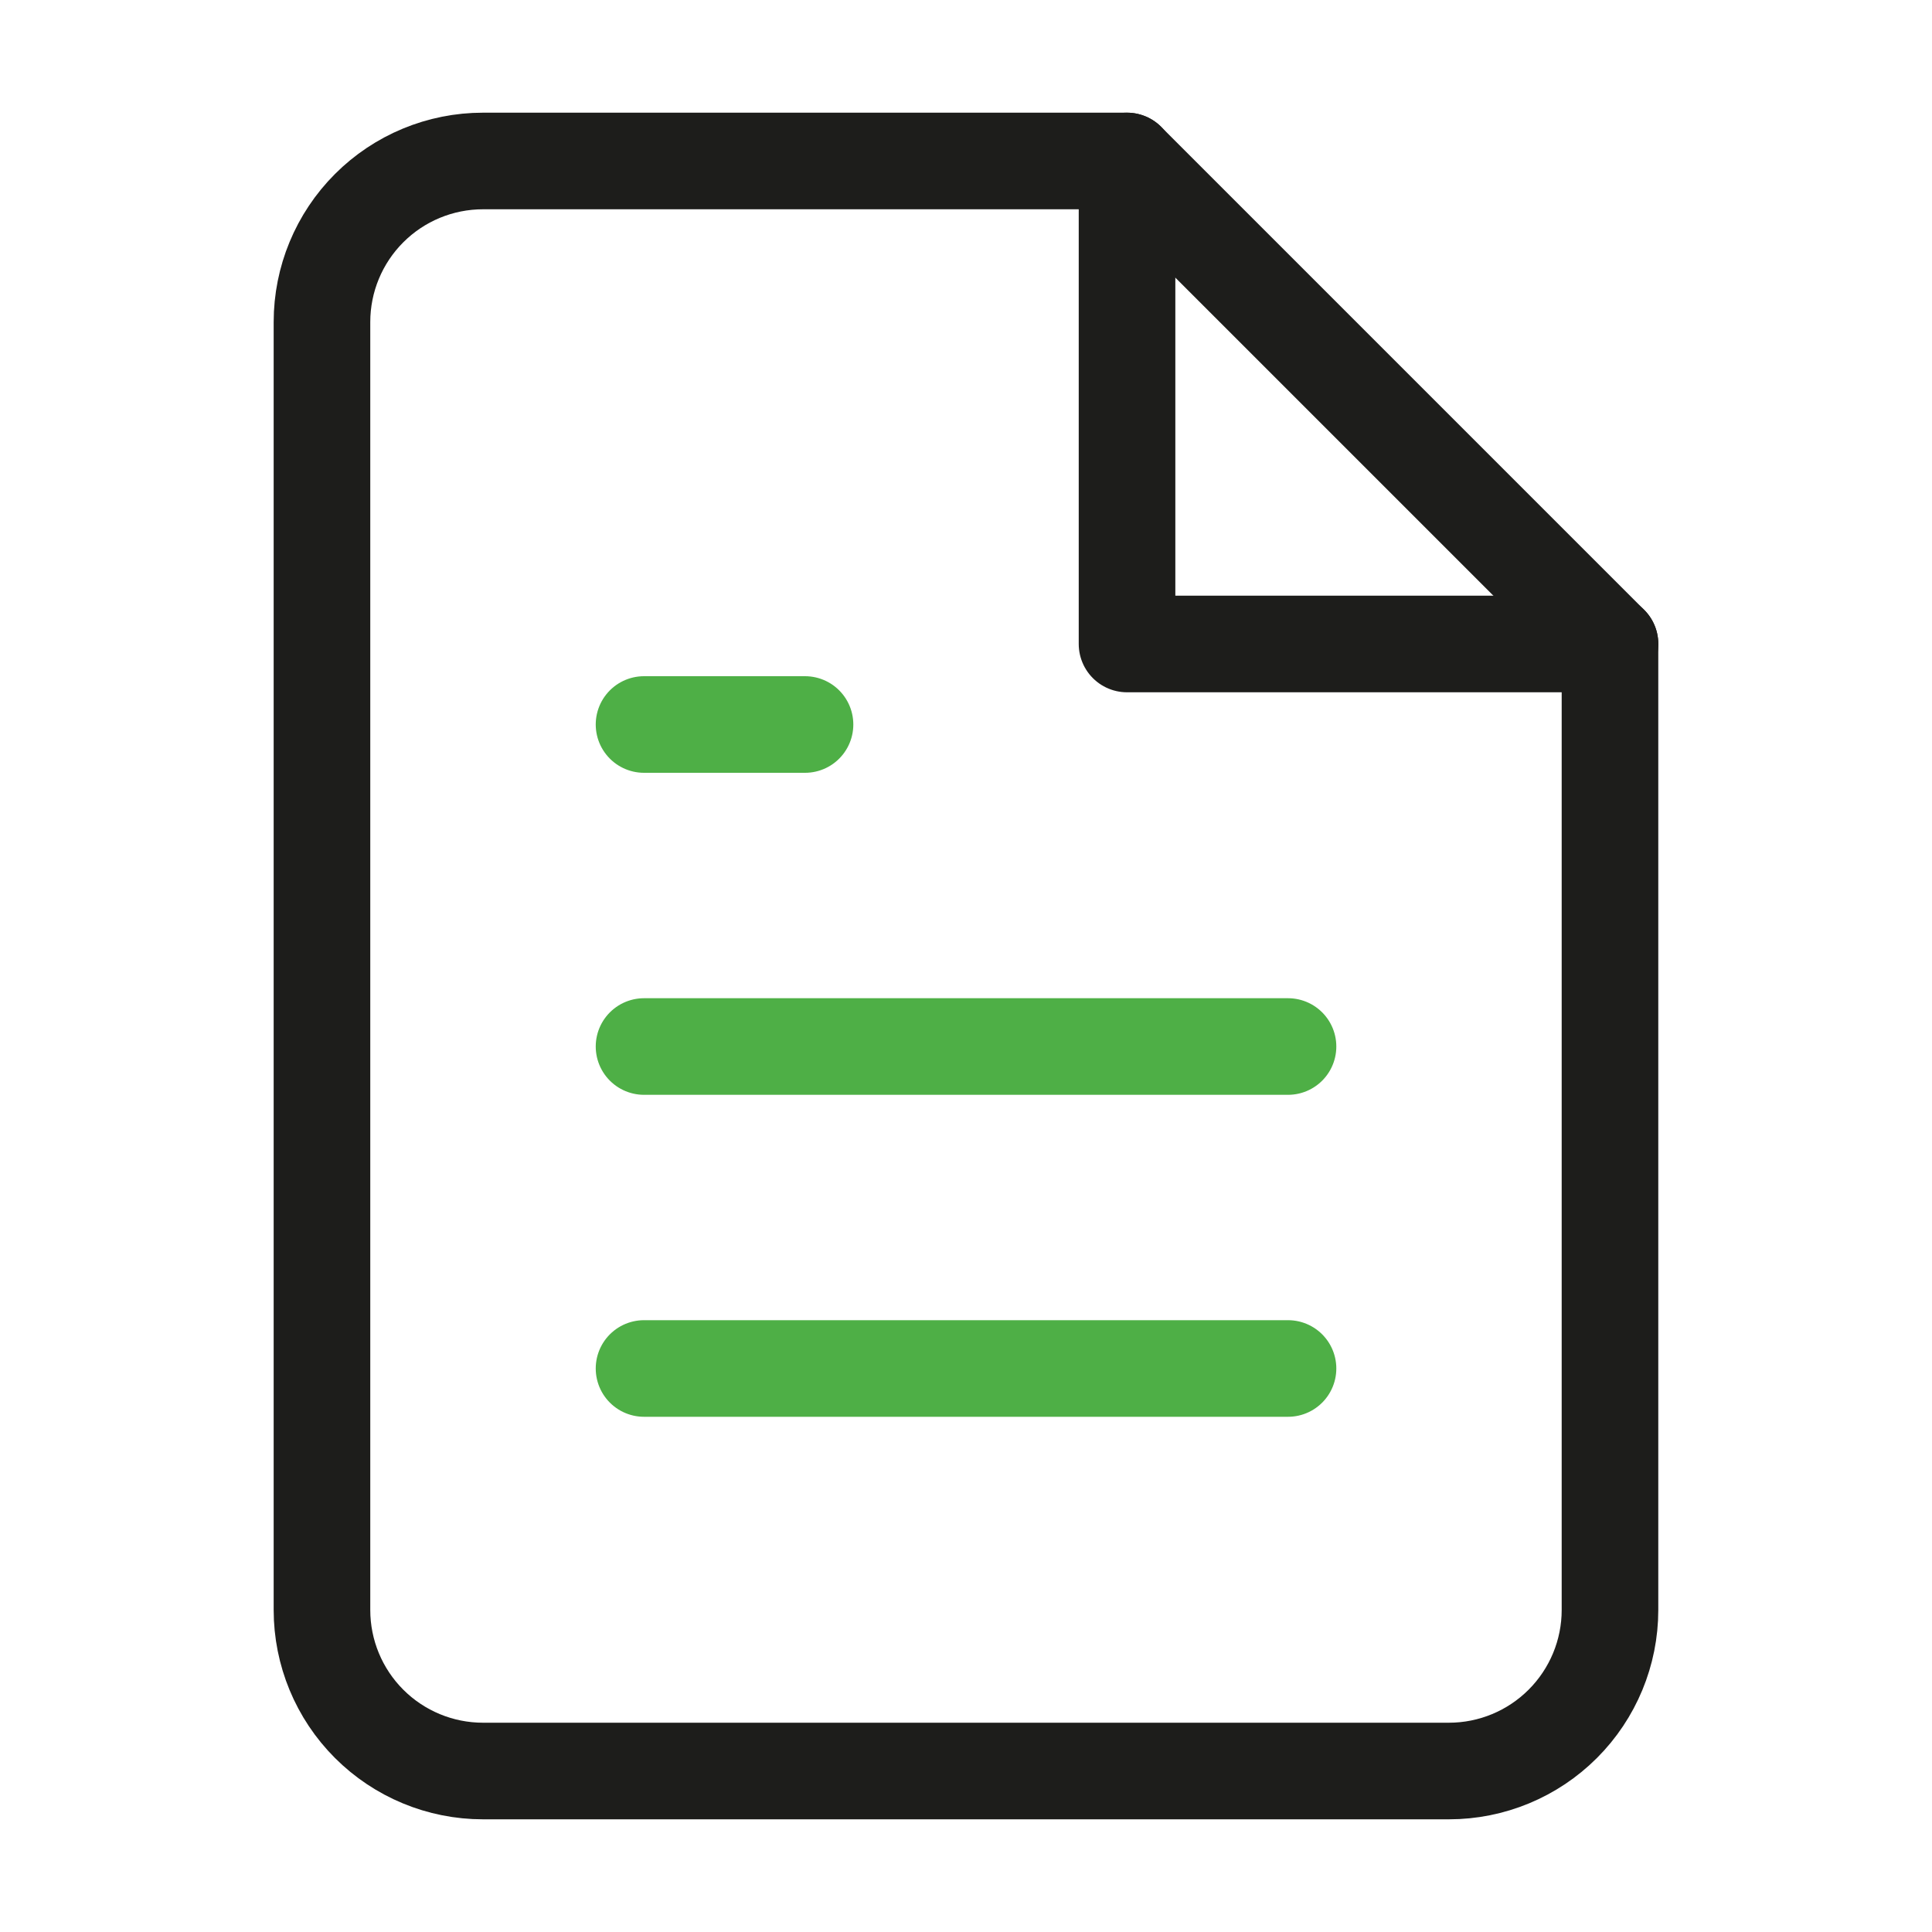
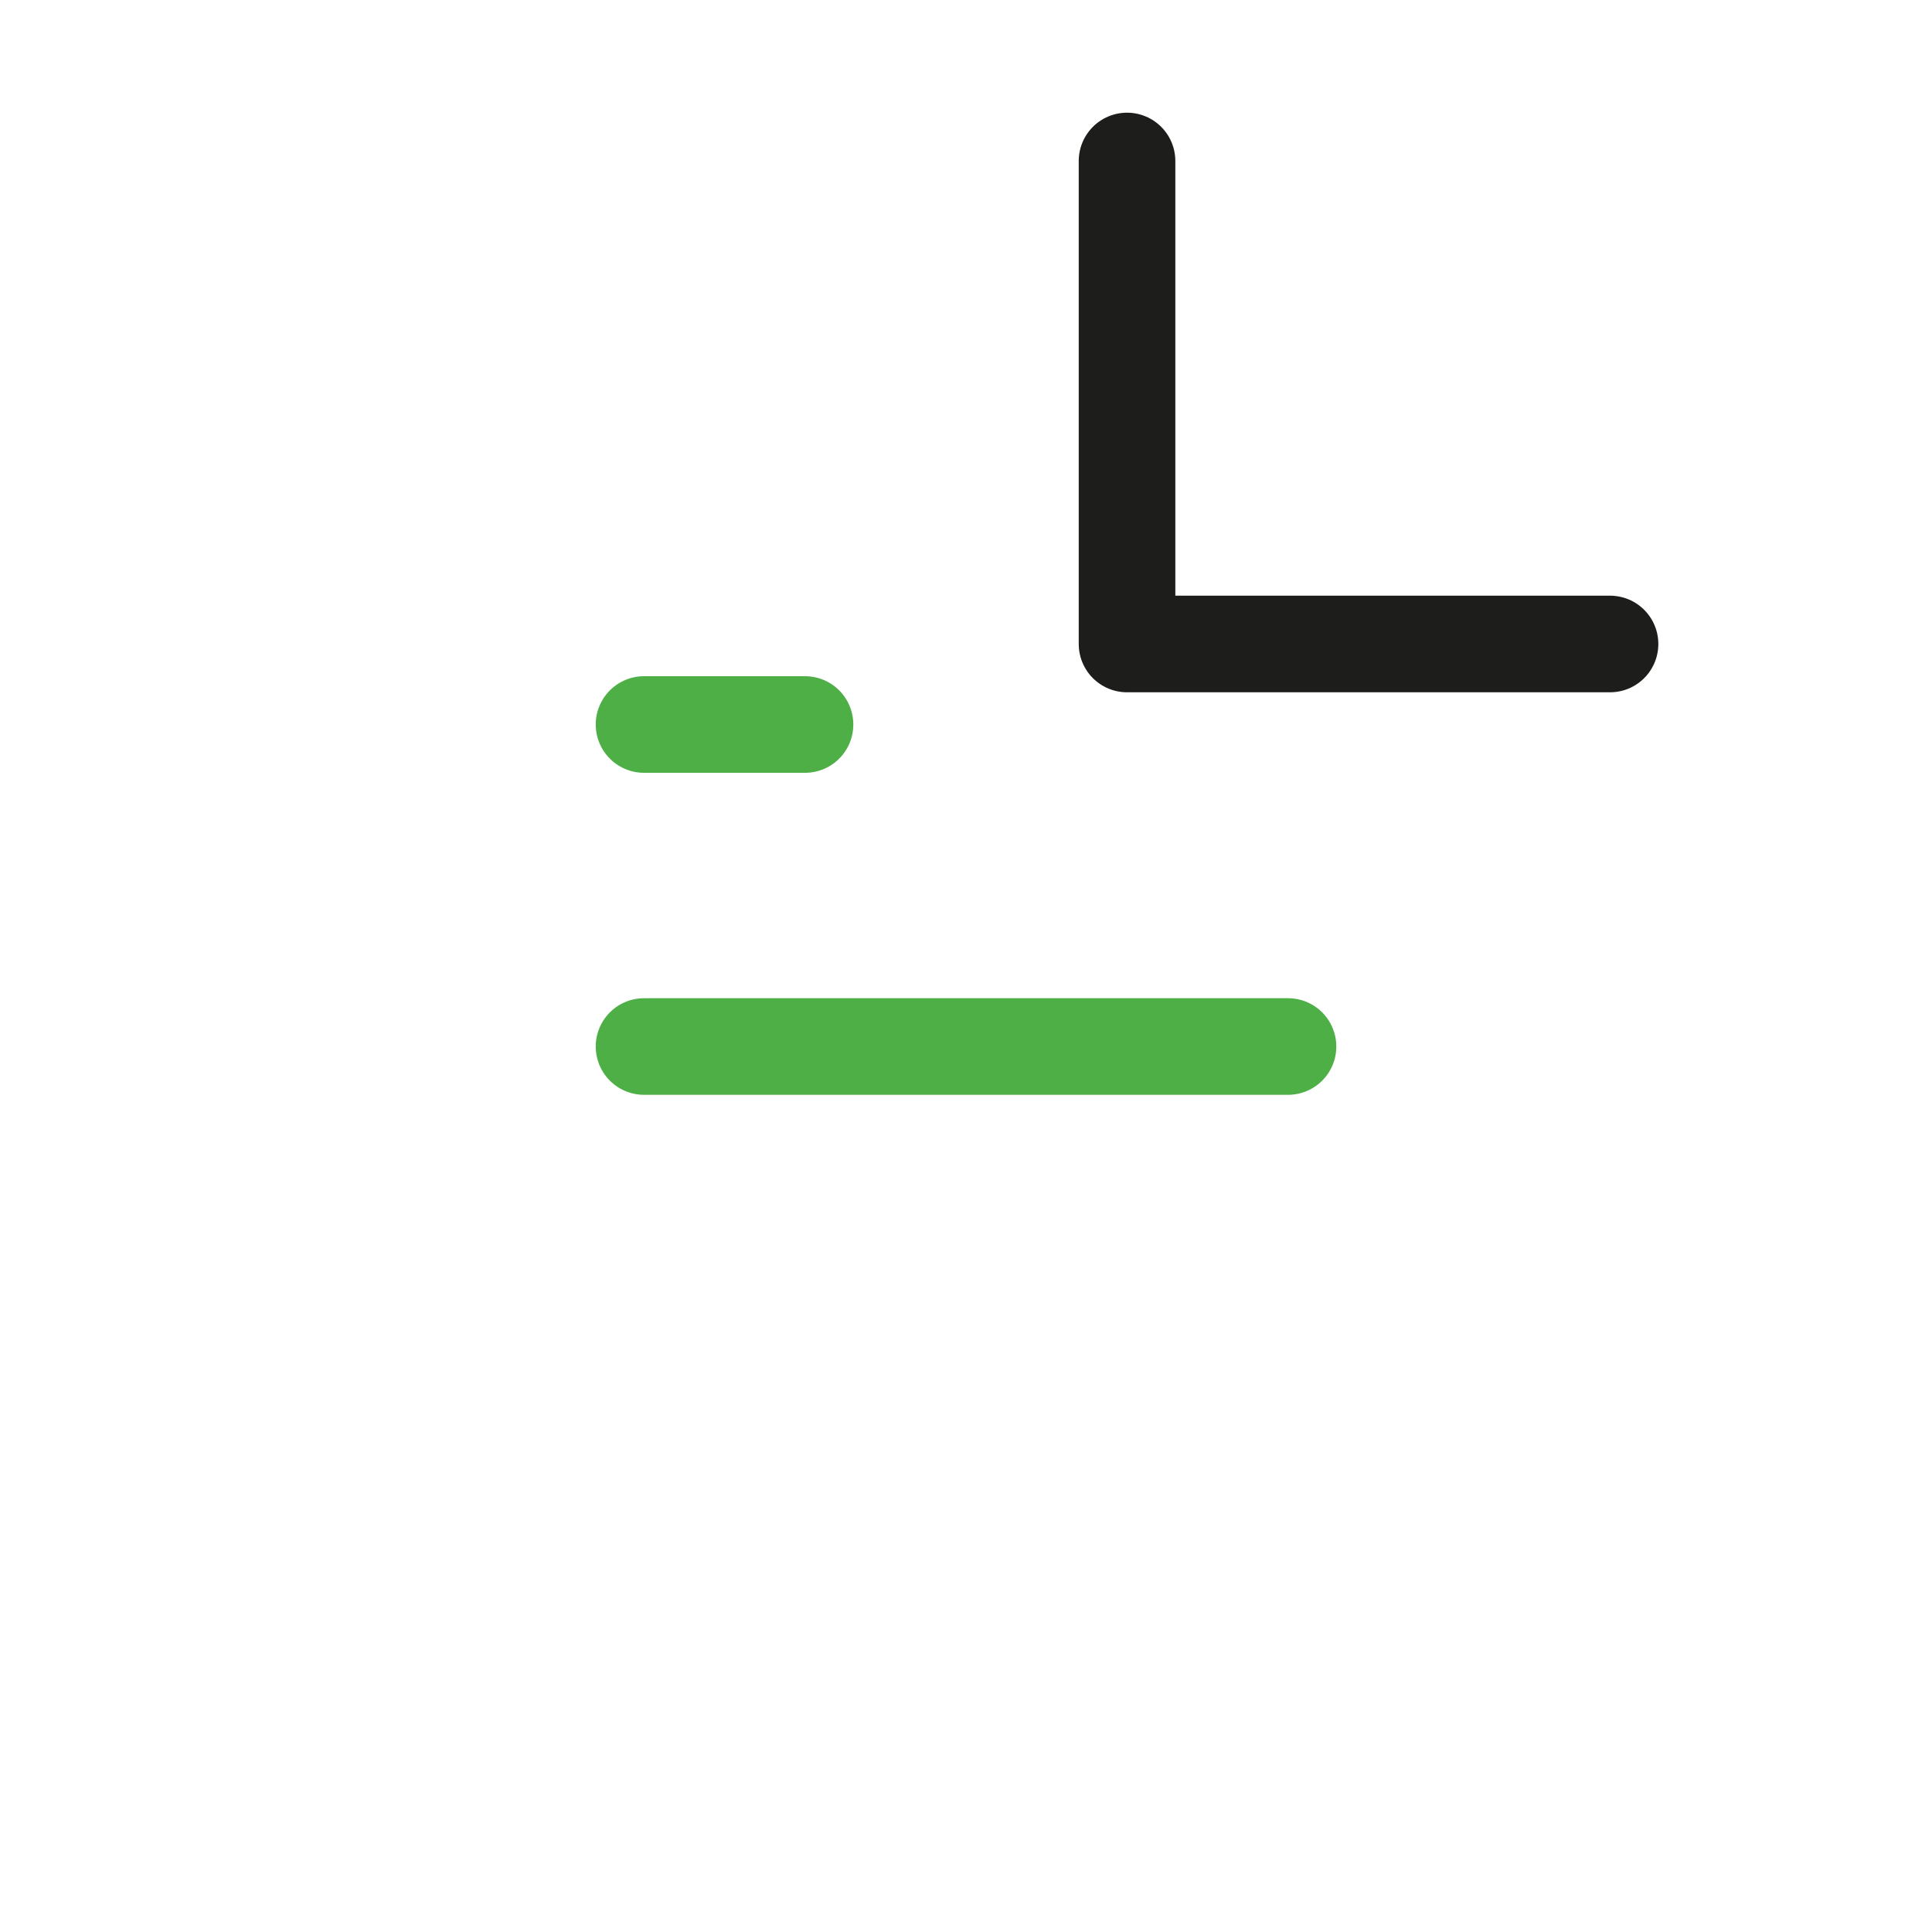
<svg xmlns="http://www.w3.org/2000/svg" width="40" height="40" viewBox="0 0 40 40" fill="none">
  <g id="Icon / File">
-     <path id="Vector" d="M23.333 3.333H9.999C9.115 3.333 8.267 3.684 7.642 4.31C7.017 4.935 6.666 5.783 6.666 6.667V33.333C6.666 34.217 7.017 35.065 7.642 35.69C8.267 36.315 9.115 36.667 9.999 36.667H29.999C30.883 36.667 31.731 36.315 32.356 35.69C32.981 35.065 33.333 34.217 33.333 33.333V13.333L23.333 3.333Z" stroke="#1D1D1B" stroke-width="2" stroke-linecap="round" stroke-linejoin="round" />
    <path id="Vector_2" d="M23.334 3.333V13.333H33.334" stroke="#1D1D1B" stroke-width="2" stroke-linecap="round" stroke-linejoin="round" />
    <path id="Vector_3" d="M26.667 21.667H13.334" stroke="#4EAF46" stroke-width="2" stroke-linecap="round" stroke-linejoin="round" />
-     <path id="Vector_4" d="M26.667 28.333H13.334" stroke="#4EAF46" stroke-width="2" stroke-linecap="round" stroke-linejoin="round" />
    <path id="Vector_5" d="M16.667 15H15.001H13.334" stroke="#4EAF46" stroke-width="2" stroke-linecap="round" stroke-linejoin="round" />
  </g>
</svg>